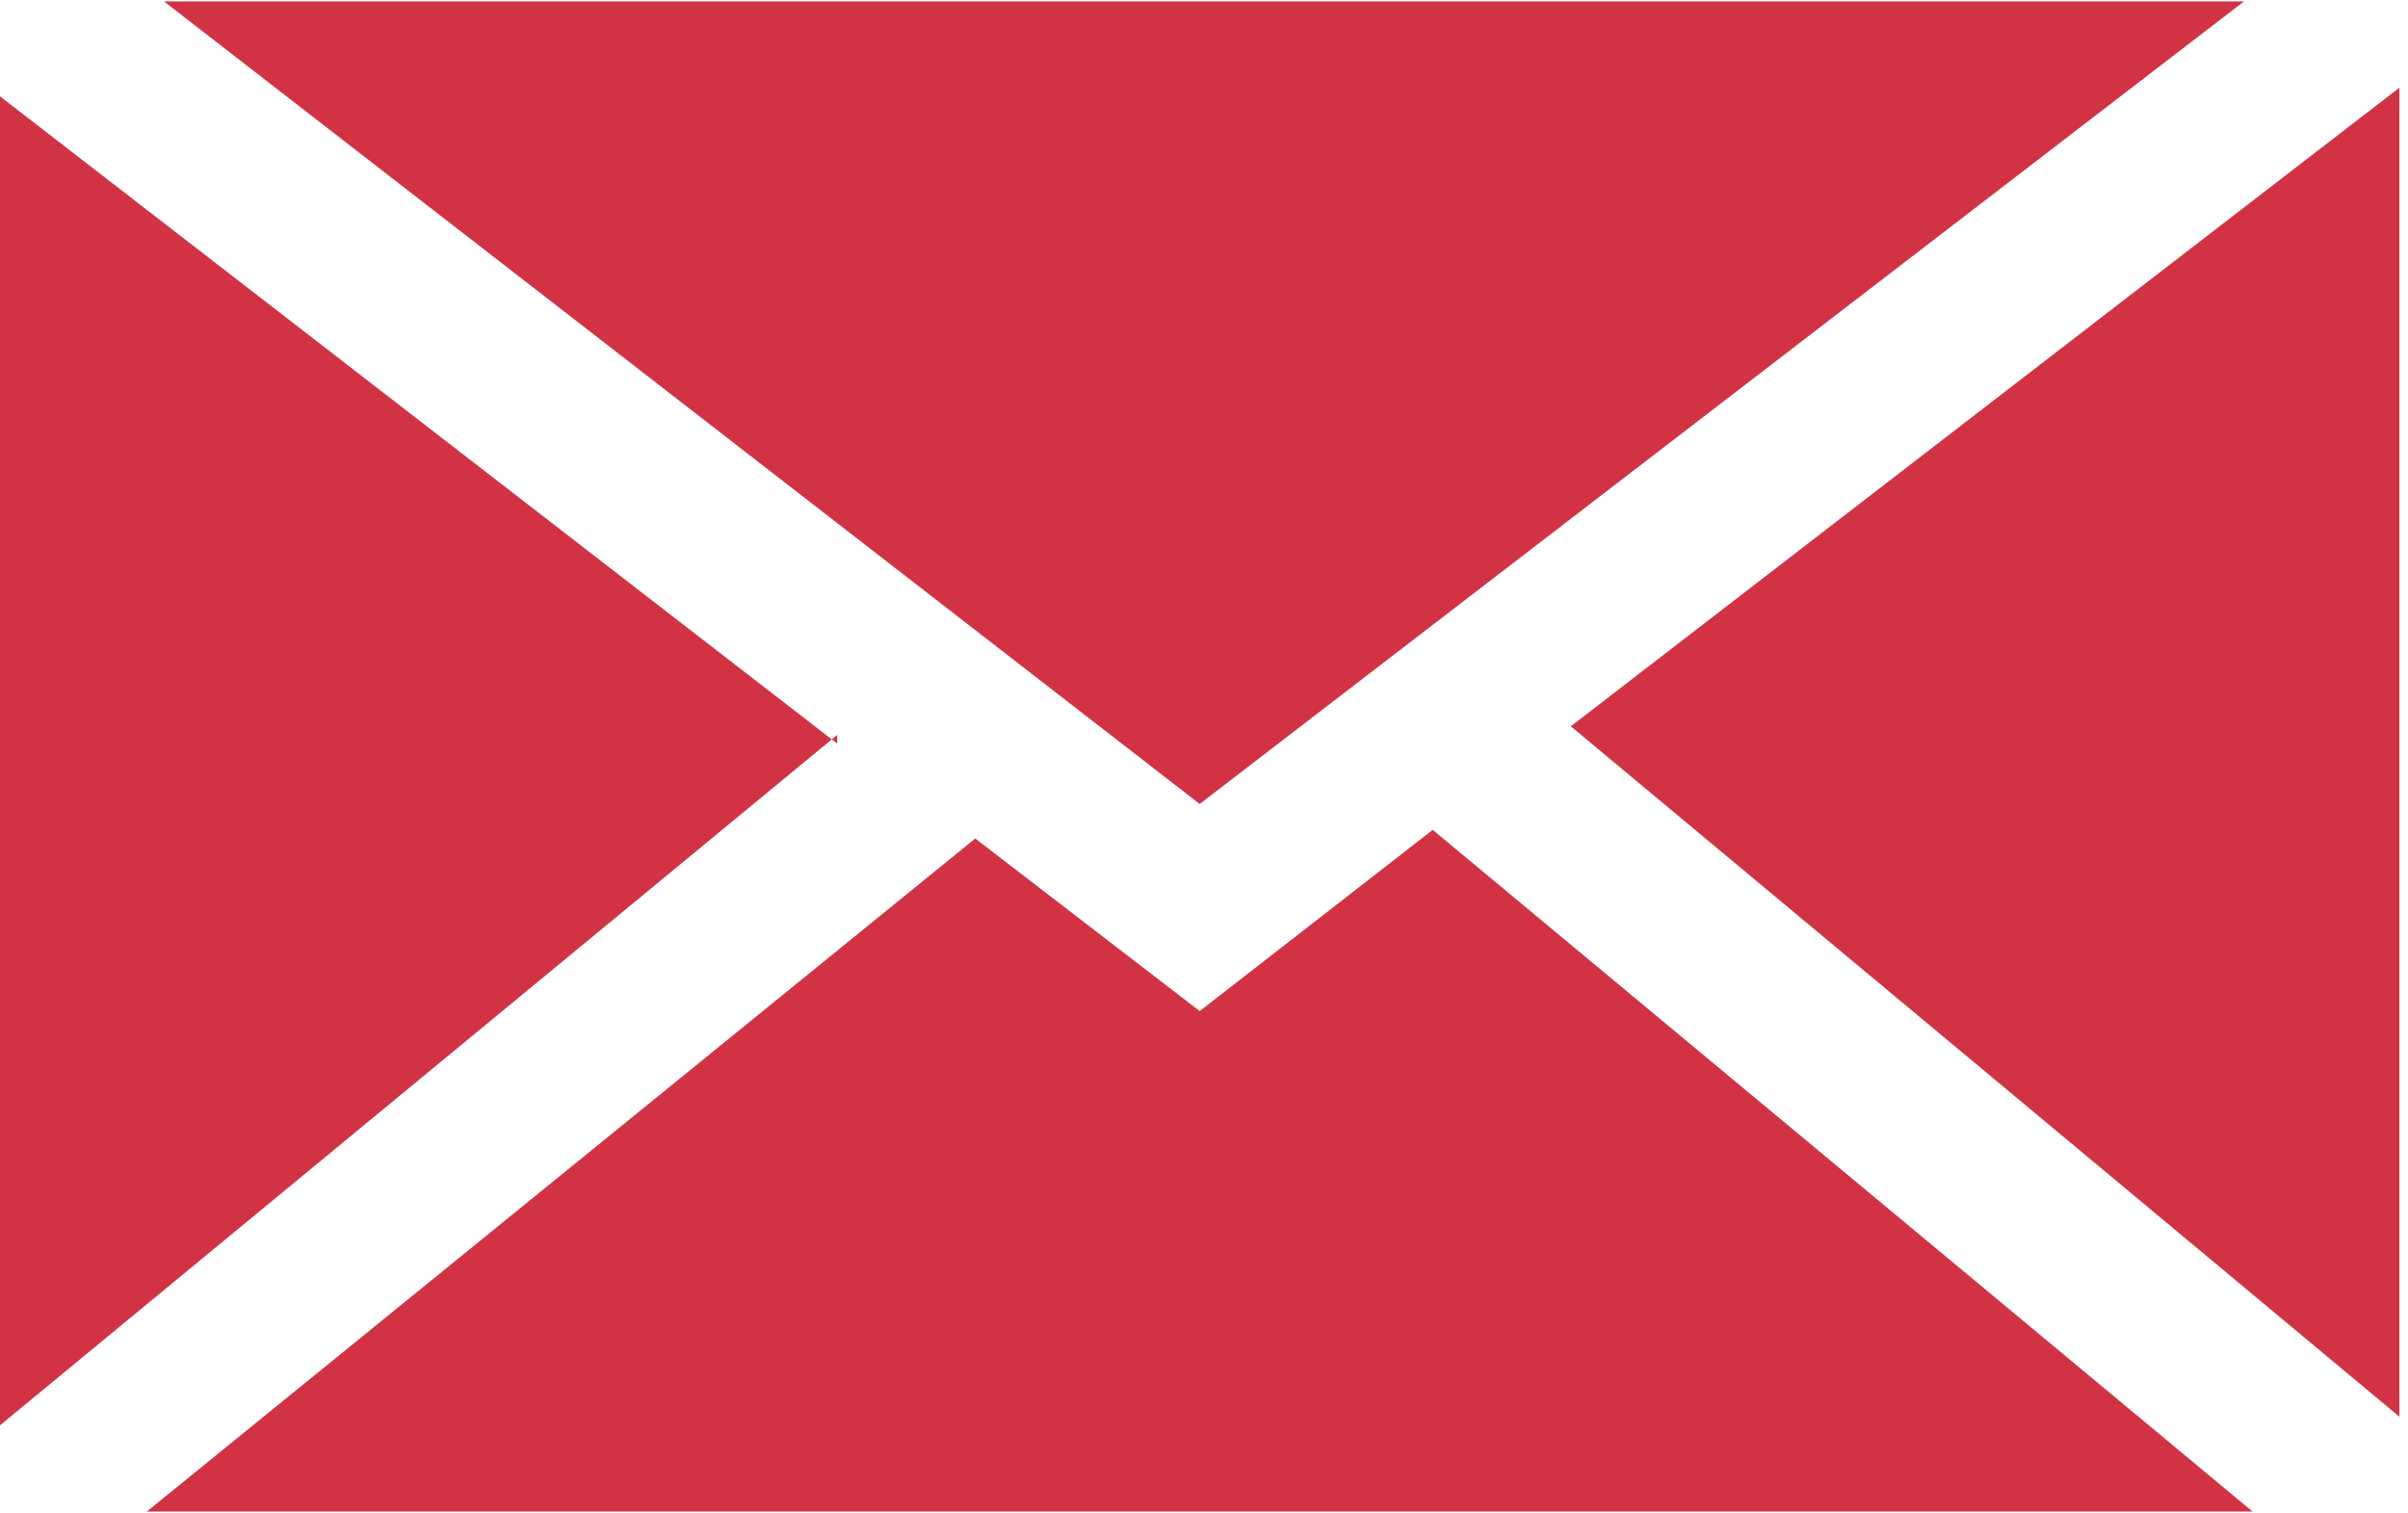
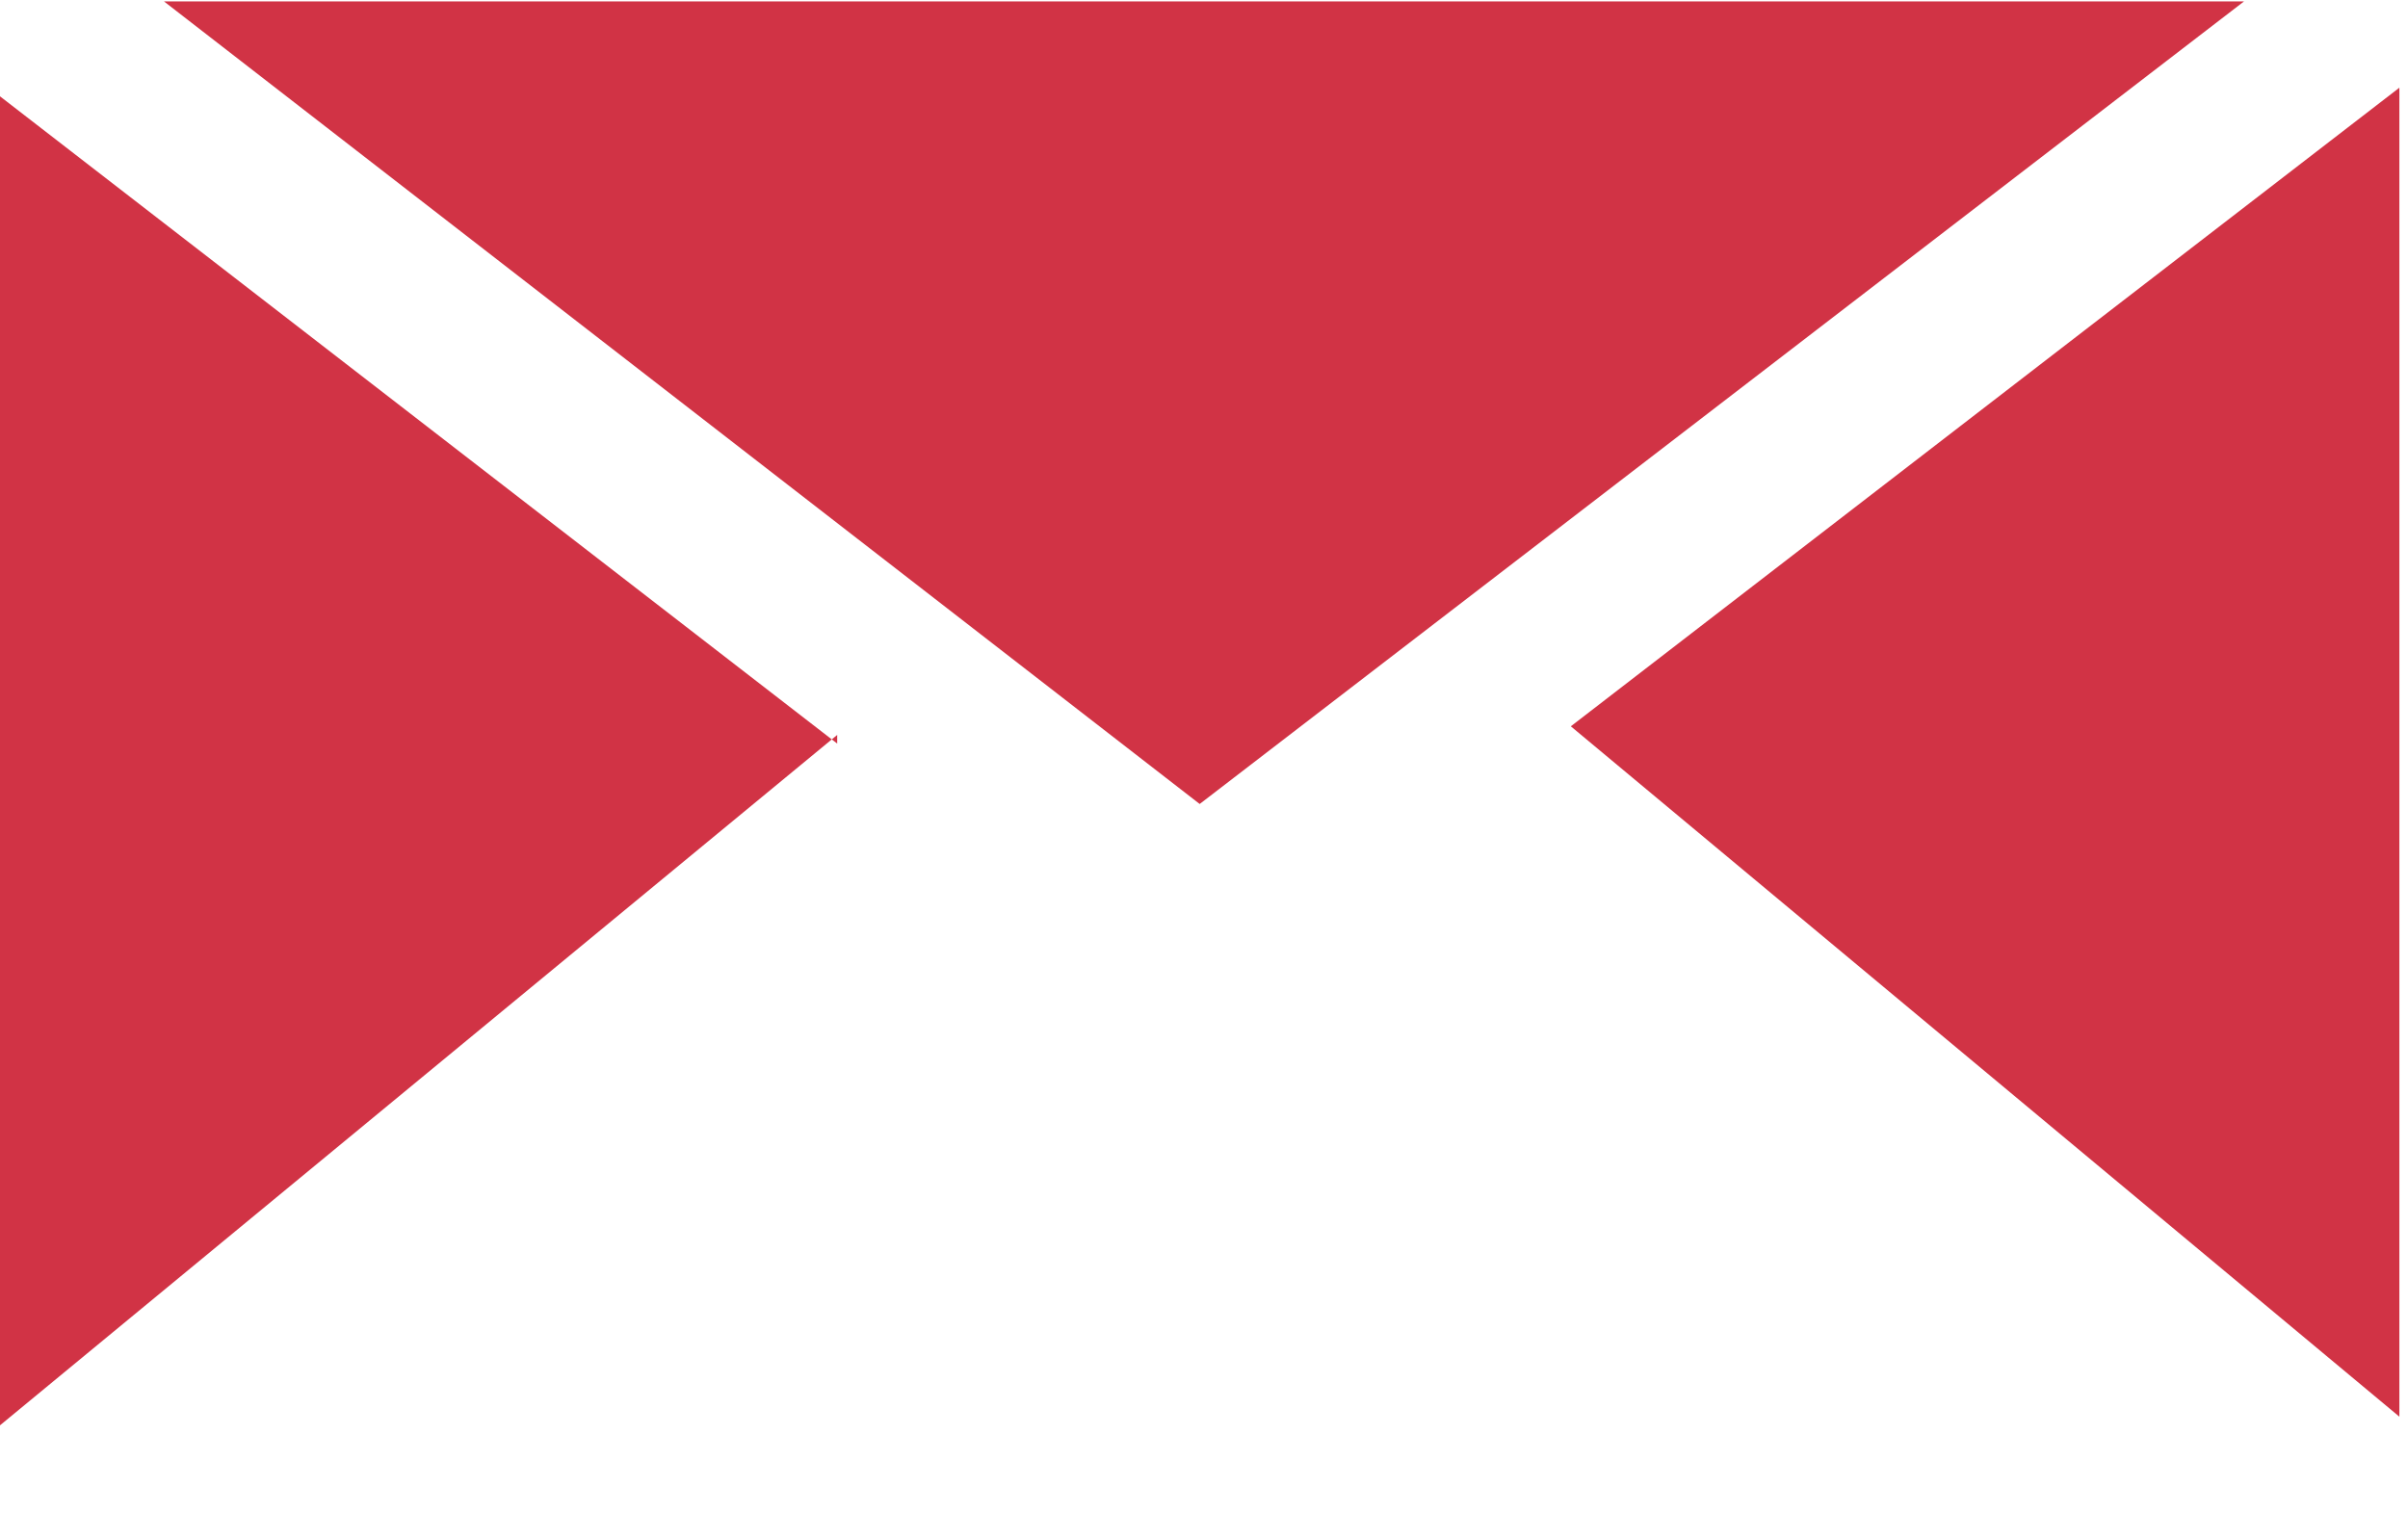
<svg xmlns="http://www.w3.org/2000/svg" xml:space="preserve" width="1.943mm" height="1.221mm" style="shape-rendering:geometricPrecision; text-rendering:geometricPrecision; image-rendering:optimizeQuality; fill-rule:evenodd; clip-rule:evenodd" viewBox="0 0 2.79 1.75">
  <defs>
    <style type="text/css">  .fil0 {fill:#D13345;fill-rule:nonzero}  </style>
  </defs>
  <g id="Слой_x0020_1">
    <g id="_1857853206816">
      <path class="fil0" d="M1.39 0.93l-1.2 -0.93 2.41 0 -1.21 0.93z" />
      <path class="fil0" d="M0.97 0.85l-0.97 0.8 0 -1.54 0.97 0.75z" />
-       <path class="fil0" d="M1.13 0.97l0.26 0.2 0.27 -0.21 0.95 0.79 -2.44 0 0.96 -0.78z" />
      <path class="fil0" d="M1.82 0.84l0.96 -0.74 0 1.54 -0.96 -0.8z" />
    </g>
  </g>
</svg>